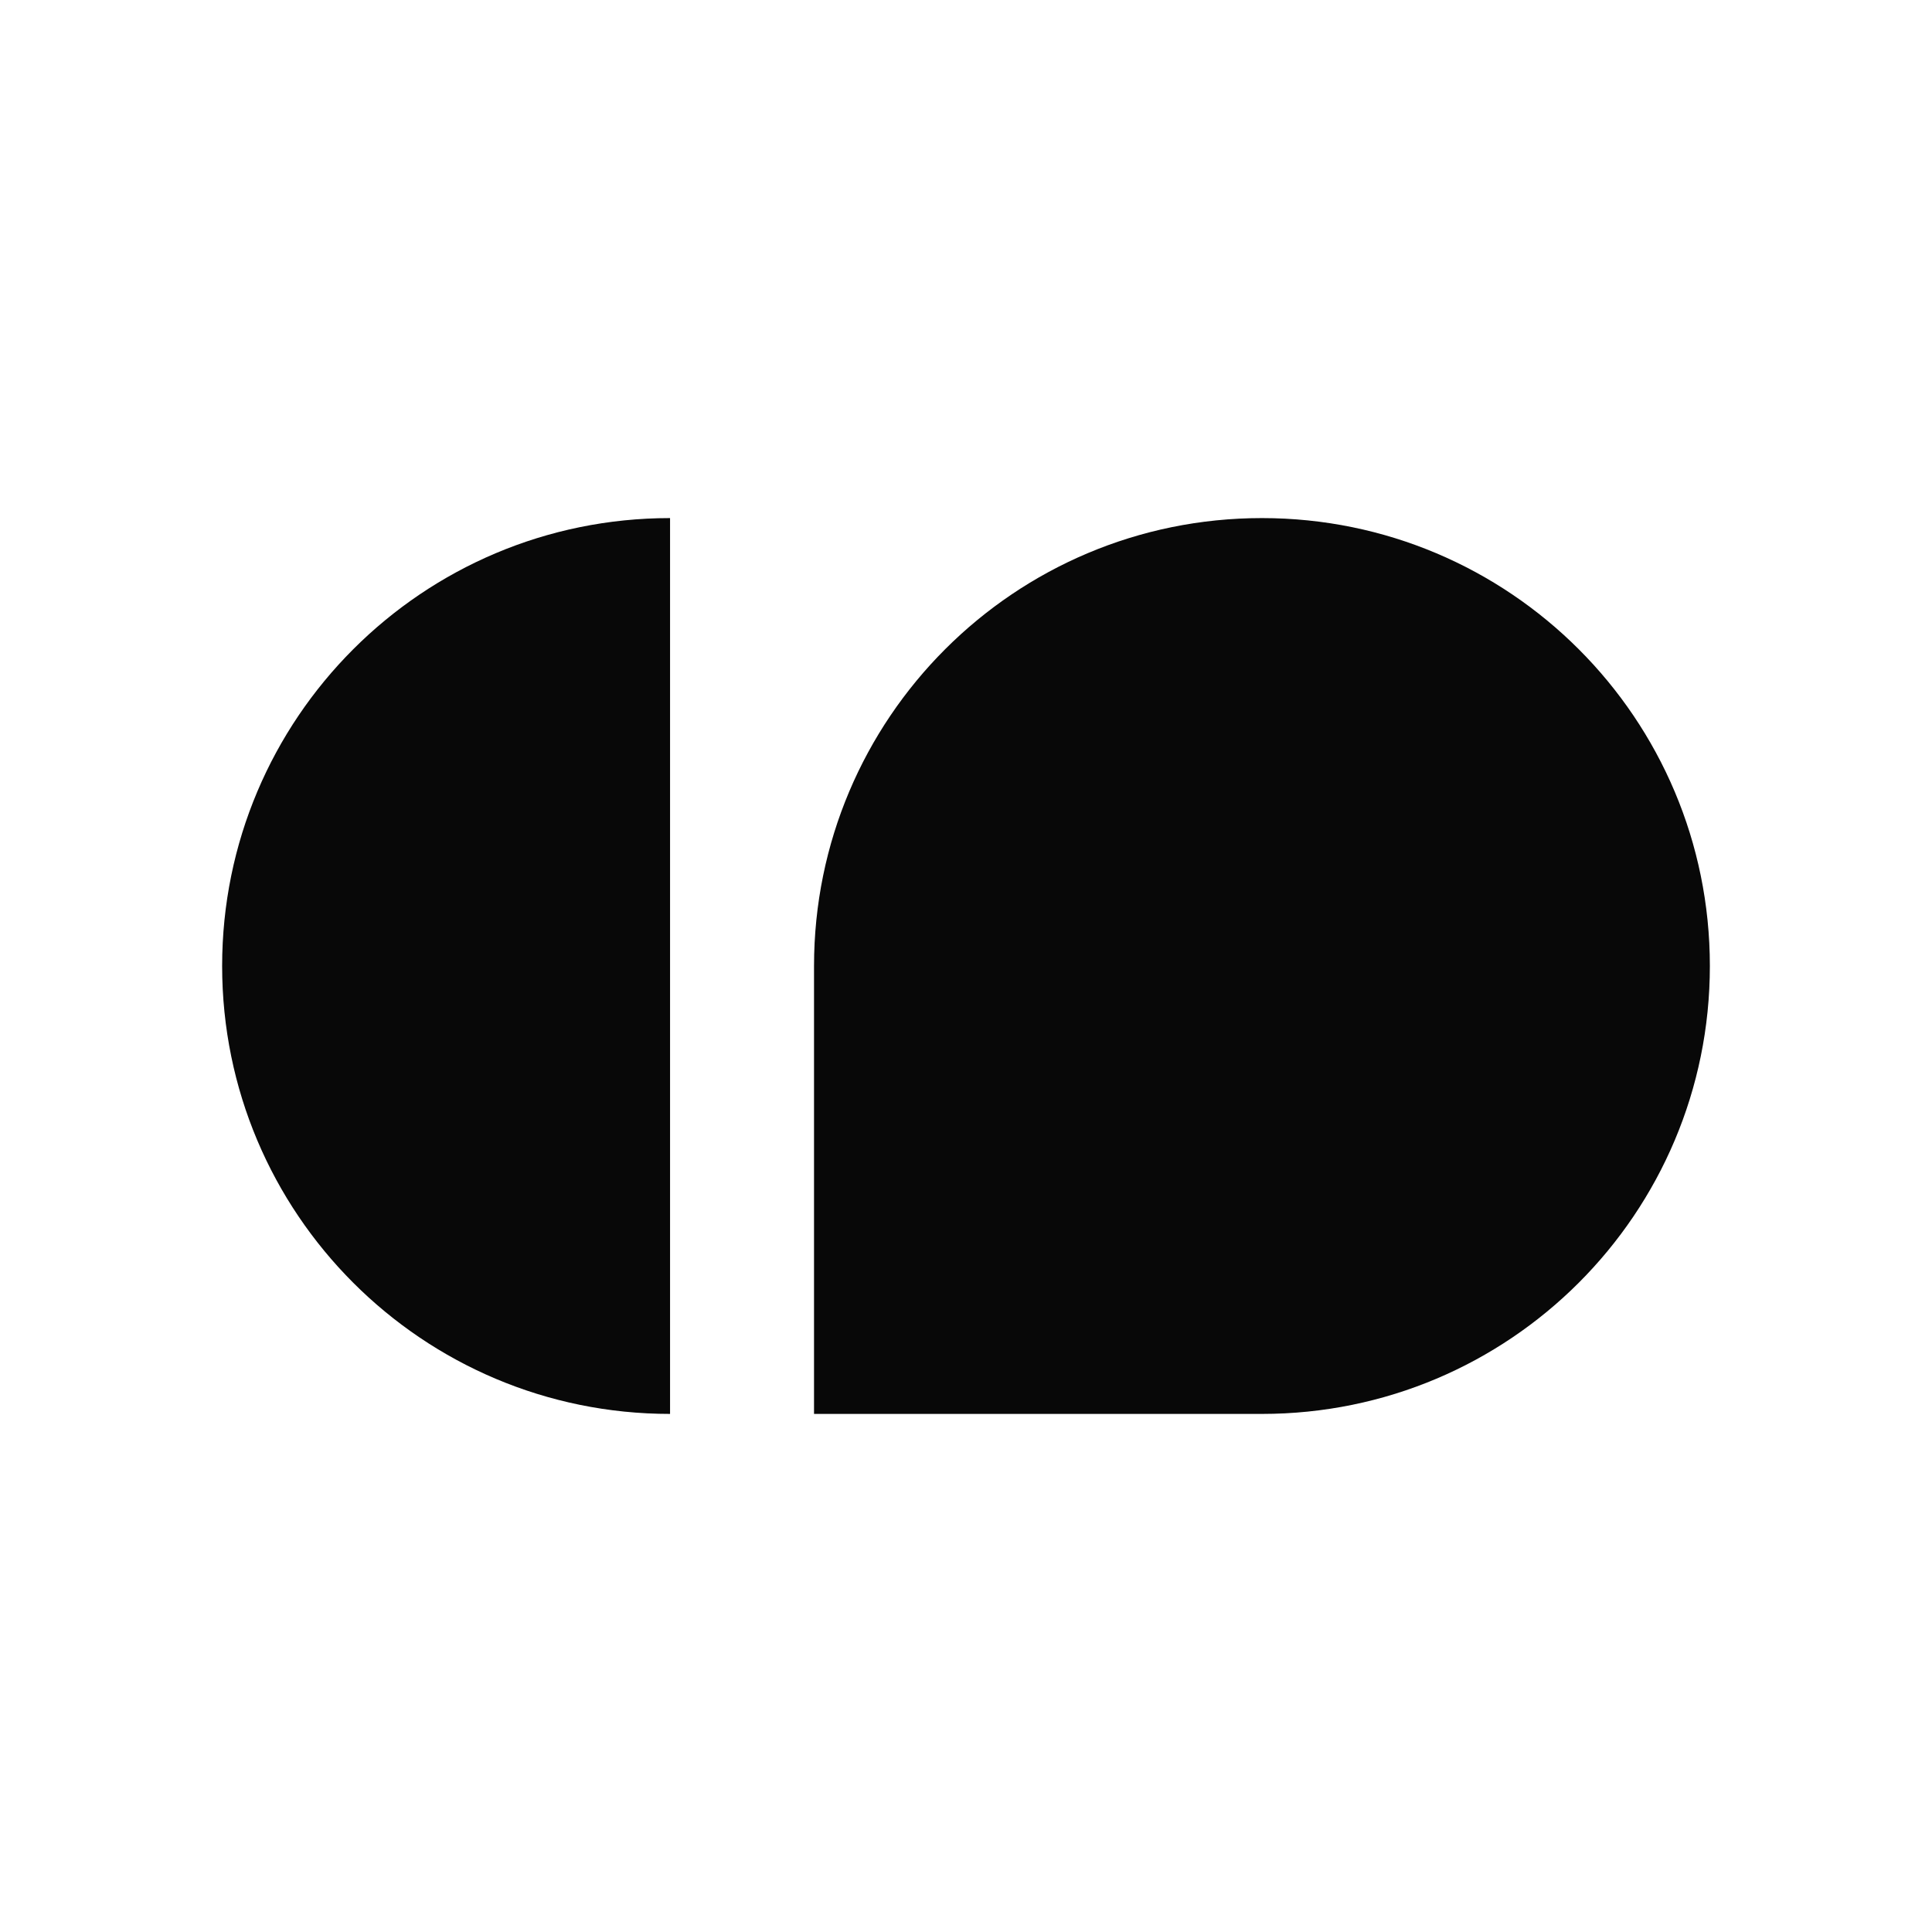
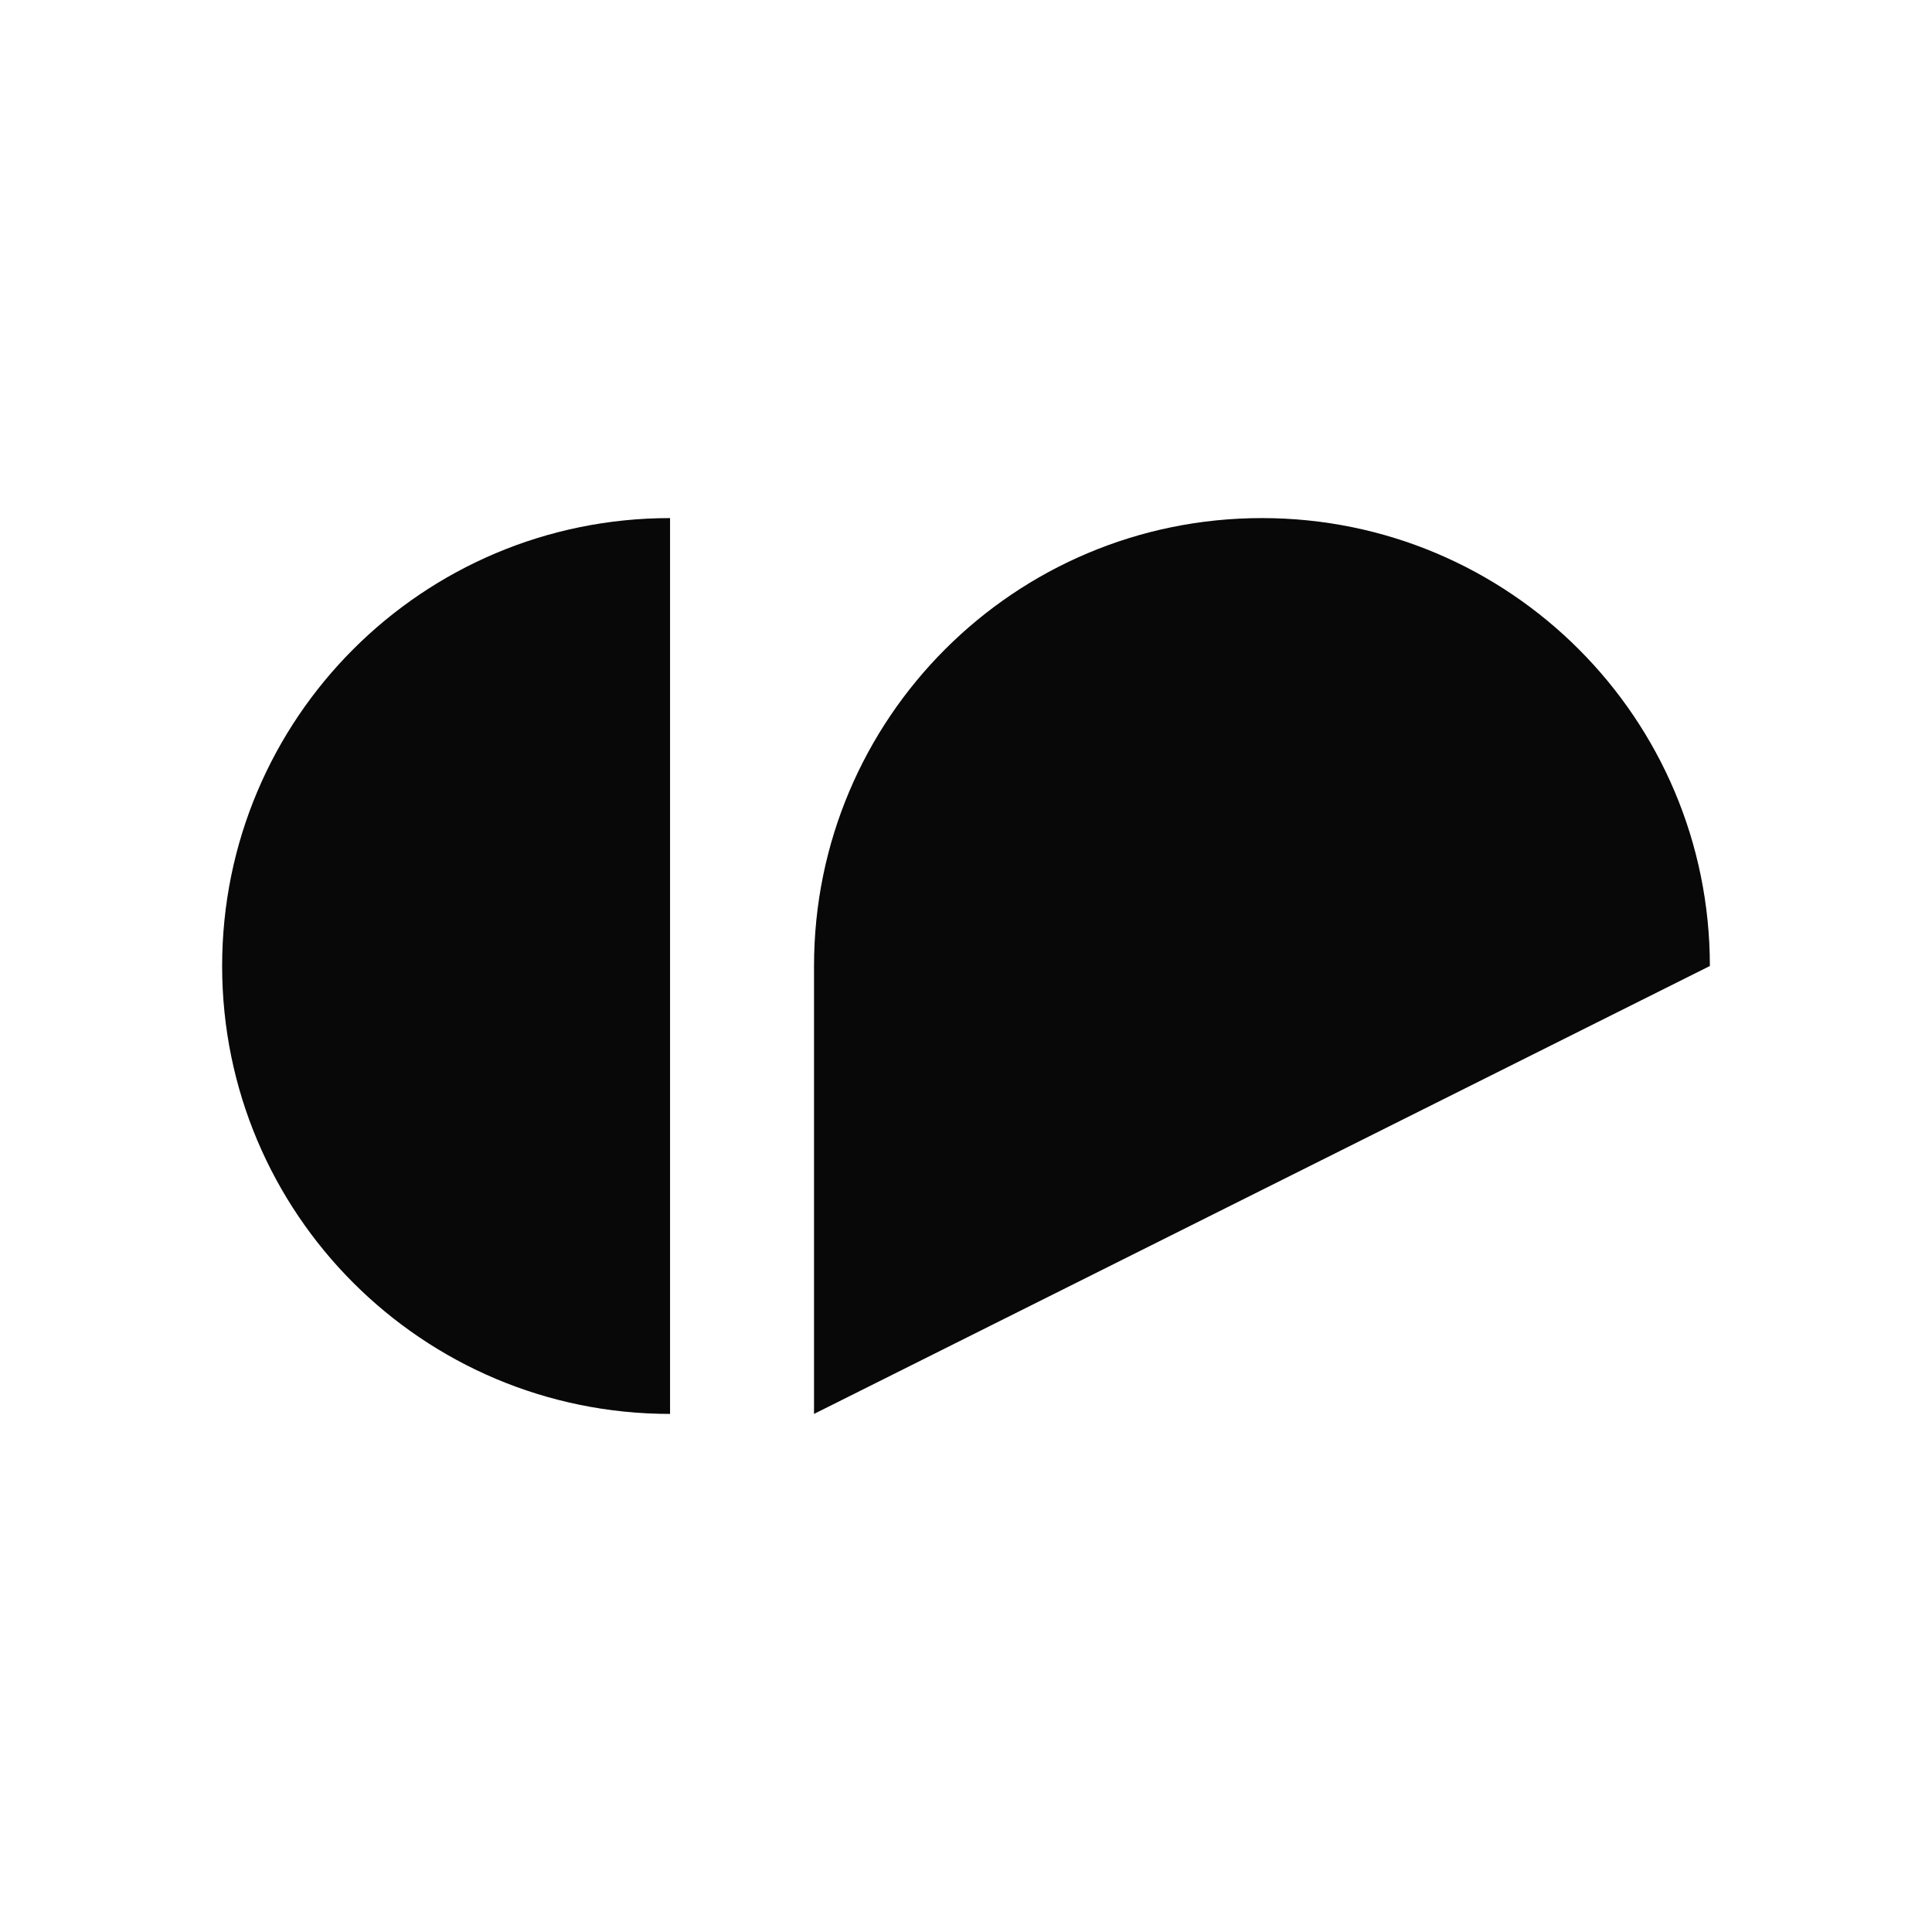
<svg xmlns="http://www.w3.org/2000/svg" version="1.1" width="2048.00" height="2048.00" viewBox="0 0 2048.0 2048.0">
  <g id="document" transform="matrix(1,0,0,1,1024.0,1024.0)">
-     <path d="M-313.715,474.814 C-576.112,474.814 -788.529,262.397 -788.529,-5.07946e-05 C-788.529,-262.397 -576.112,-474.814 -313.715,-474.814 L-313.715,474.814 Z M-161.099,474.814 L-161.099,-9.28504e-06 C-161.099,-262.397 51.317,-474.814 313.715,-474.814 C576.112,-474.814 788.528,-262.397 788.528,-9.28504e-06 C788.528,262.397 576.112,474.814 313.715,474.814 L-161.099,474.814 Z " fill="#080808" fill-opacity="1.00" />
+     <path d="M-313.715,474.814 C-576.112,474.814 -788.529,262.397 -788.529,-5.07946e-05 C-788.529,-262.397 -576.112,-474.814 -313.715,-474.814 L-313.715,474.814 Z M-161.099,474.814 L-161.099,-9.28504e-06 C-161.099,-262.397 51.317,-474.814 313.715,-474.814 C576.112,-474.814 788.528,-262.397 788.528,-9.28504e-06 L-161.099,474.814 Z " fill="#080808" fill-opacity="1.00" />
  </g>
</svg>